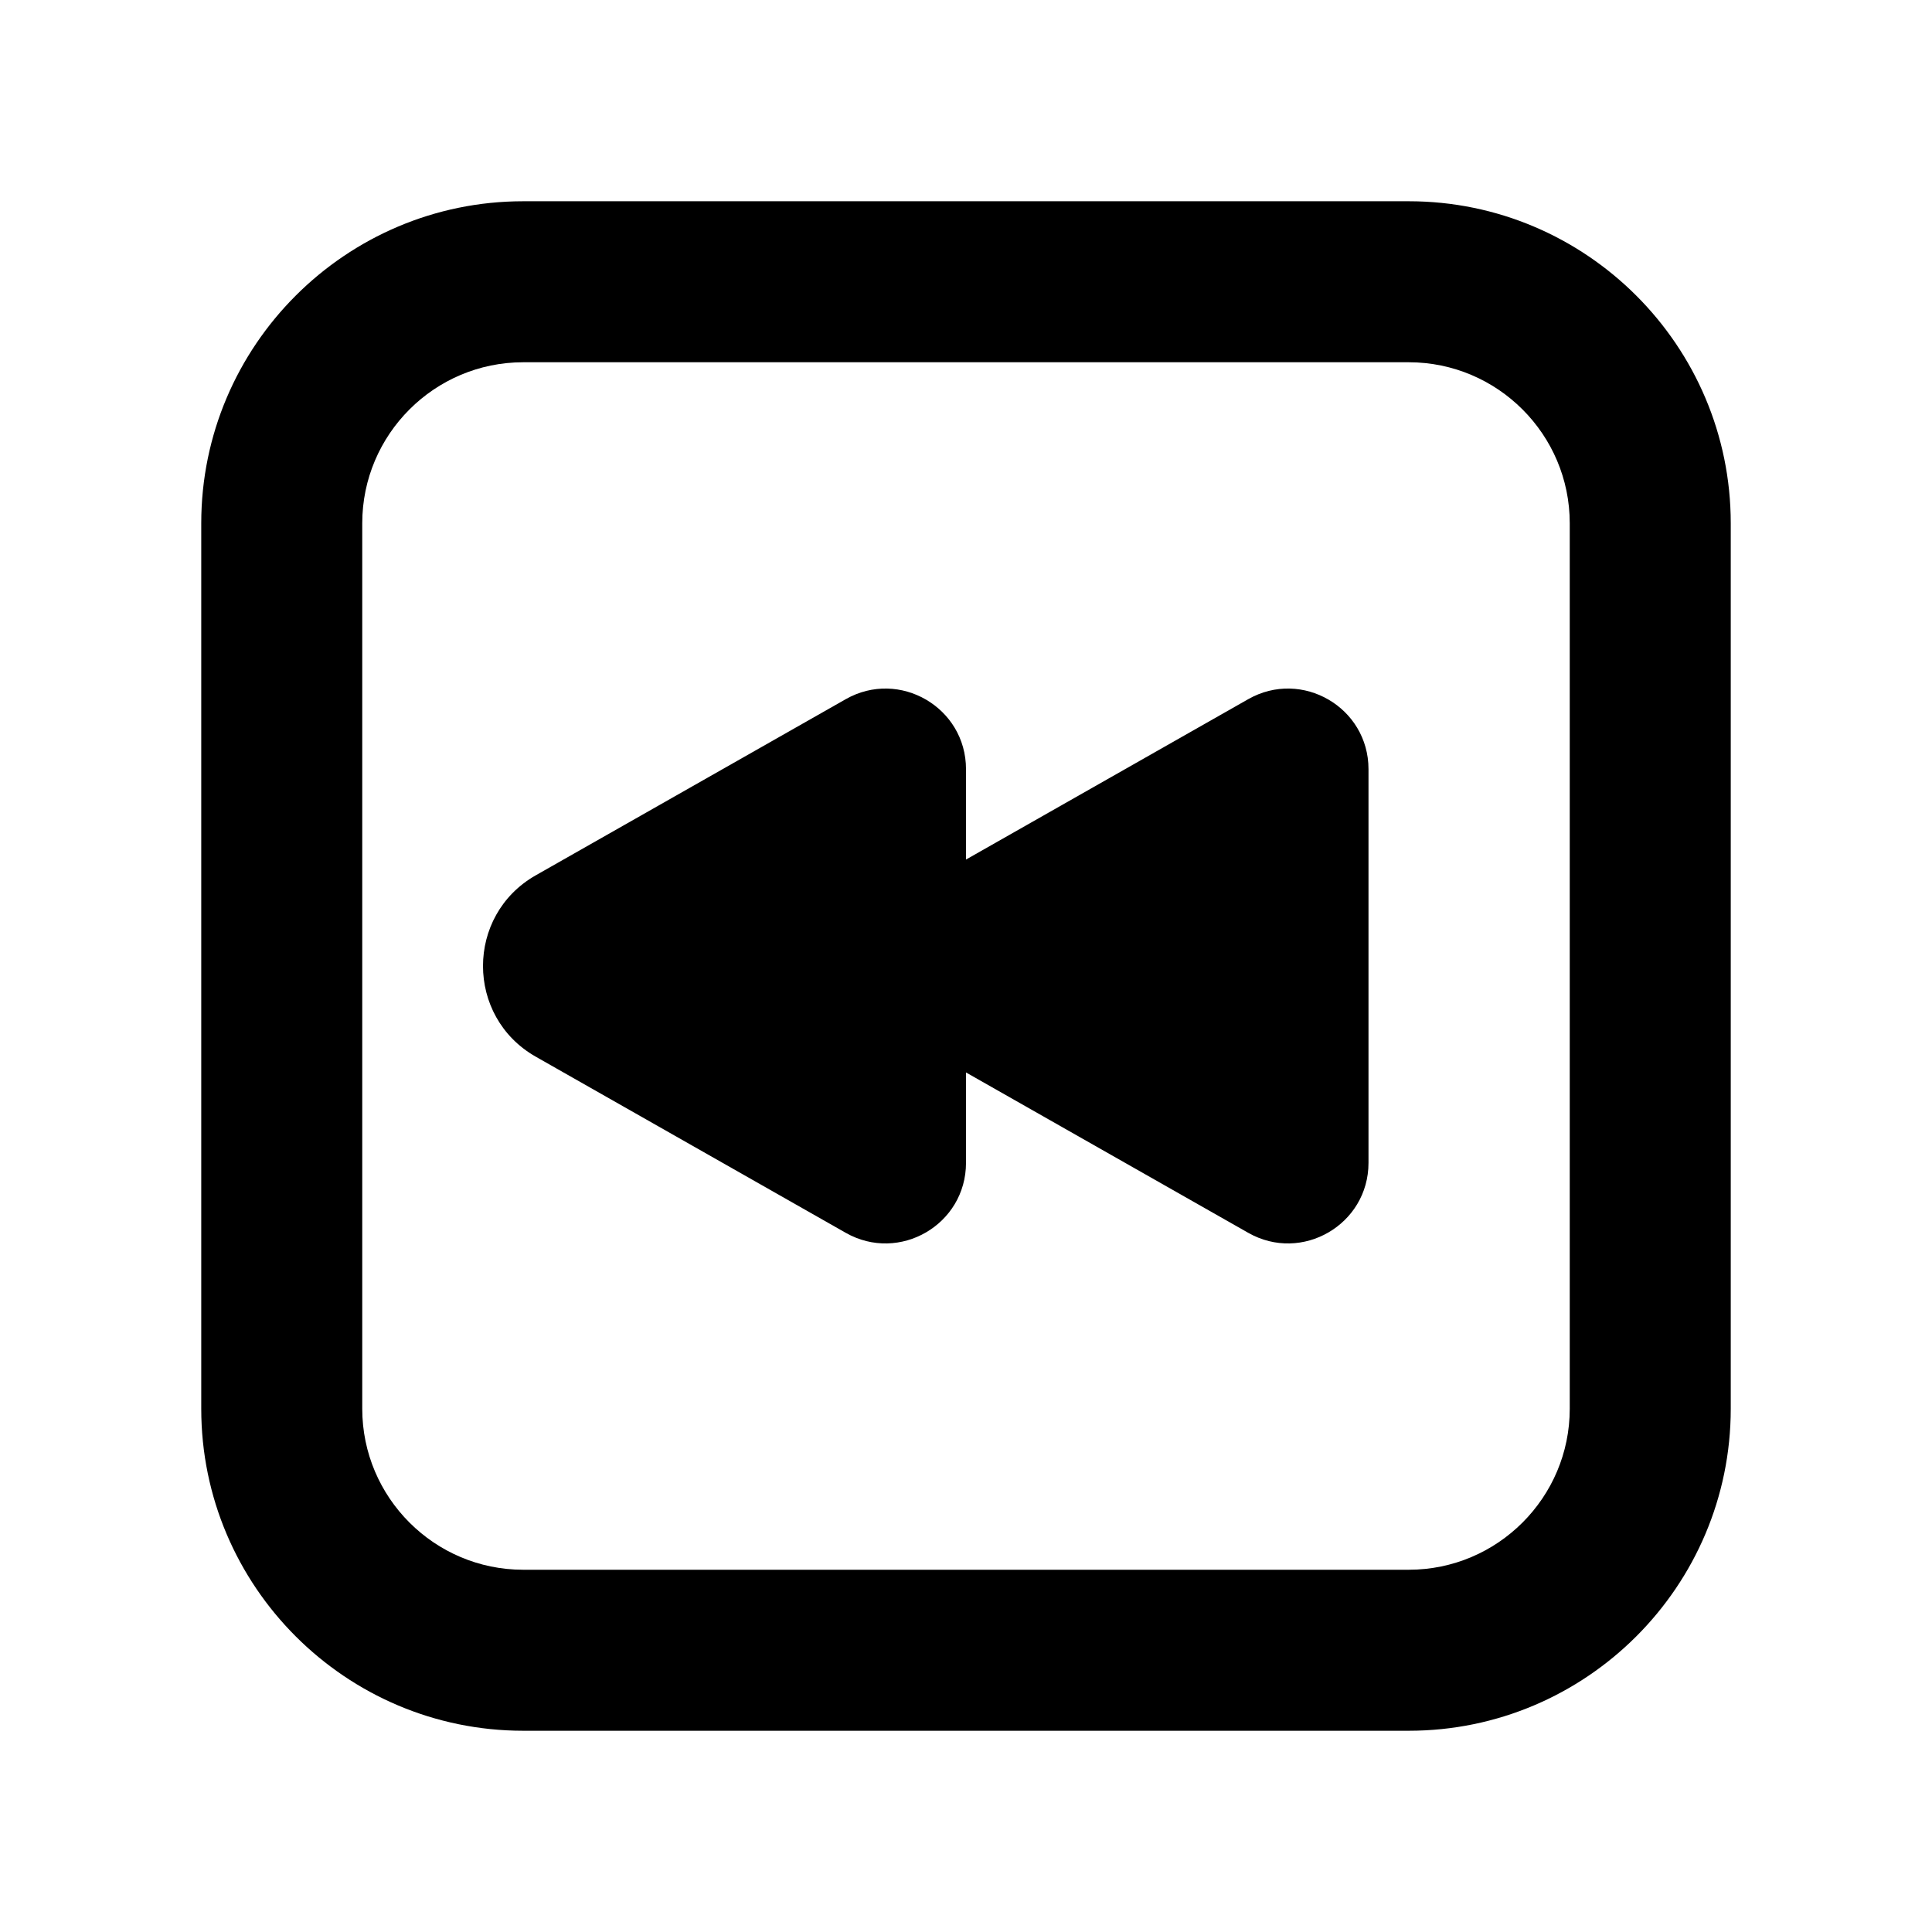
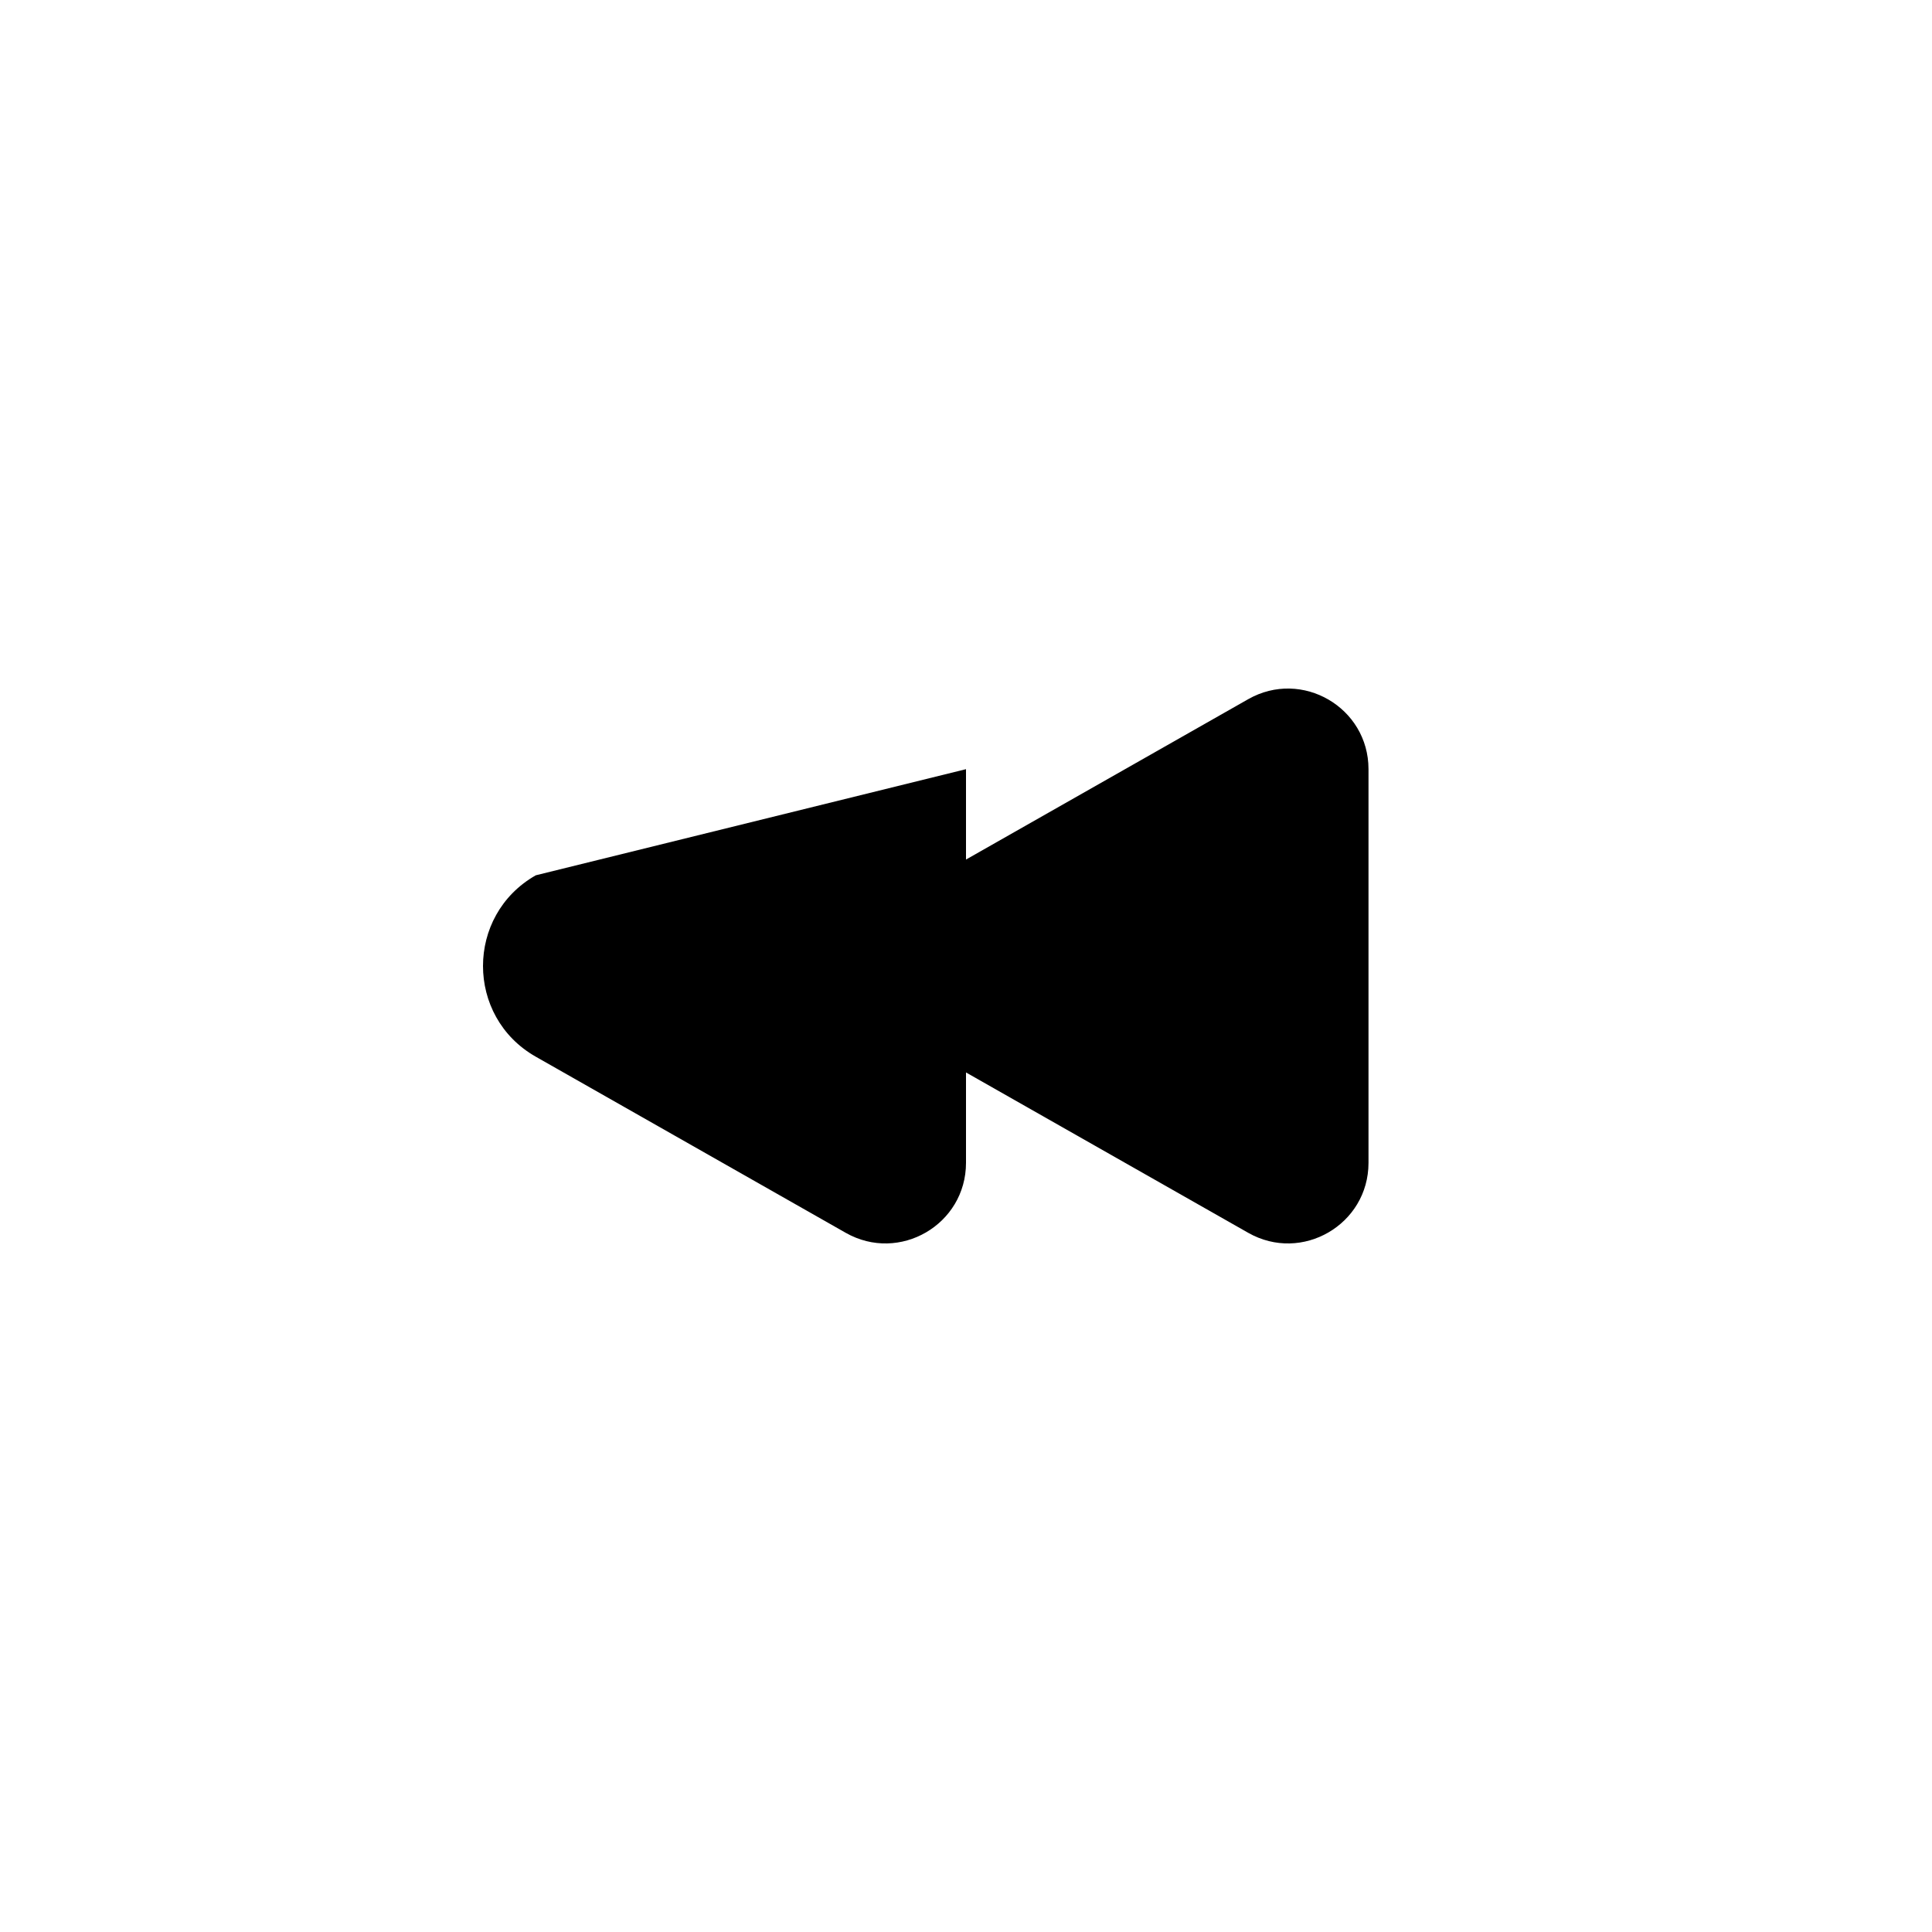
<svg xmlns="http://www.w3.org/2000/svg" version="1.1" id="Layer_1" x="0px" y="0px" width="1440px" height="1440px" viewBox="0 0 144 144" style="enable-background:new 0 0 144 144;" xml:space="preserve">
  <style type="text/css">
	.st0{fill:#FFFFFF;}
</style>
  <g>
    <rect y="0" class="st0" width="144" height="144" />
    <g>
-       <path d="M93.036,52.112L72,64.066v-6.736c0-4.601-4.964-7.49-8.964-5.217    L39.934,65.24c-5.245,2.98-5.245,10.54,0,13.52l23.102,13.127    c4,2.273,8.964-0.616,8.964-5.216v-6.737l21.036,11.953    c4,2.273,8.964-0.616,8.964-5.216V57.329    C102,52.729,97.036,49.84,93.036,52.112z" />
-       <path d="M105,15H39c-13.233,0-24,10.767-24,24v66c0,13.233,10.767,24,24,24h66    c13.233,0,24-10.767,24-24v-66C129,25.767,118.233,15,105,15z M117,105    c0,6.617-5.383,12-12,12H39c-6.617,0-12-5.383-12-12v-66c0-6.617,5.383-12,12-12h66    c6.617,0,12,5.383,12,12V105z" />
+       <path d="M93.036,52.112L72,64.066v-6.736L39.934,65.24c-5.245,2.98-5.245,10.54,0,13.52l23.102,13.127    c4,2.273,8.964-0.616,8.964-5.216v-6.737l21.036,11.953    c4,2.273,8.964-0.616,8.964-5.216V57.329    C102,52.729,97.036,49.84,93.036,52.112z" />
    </g>
  </g>
</svg>